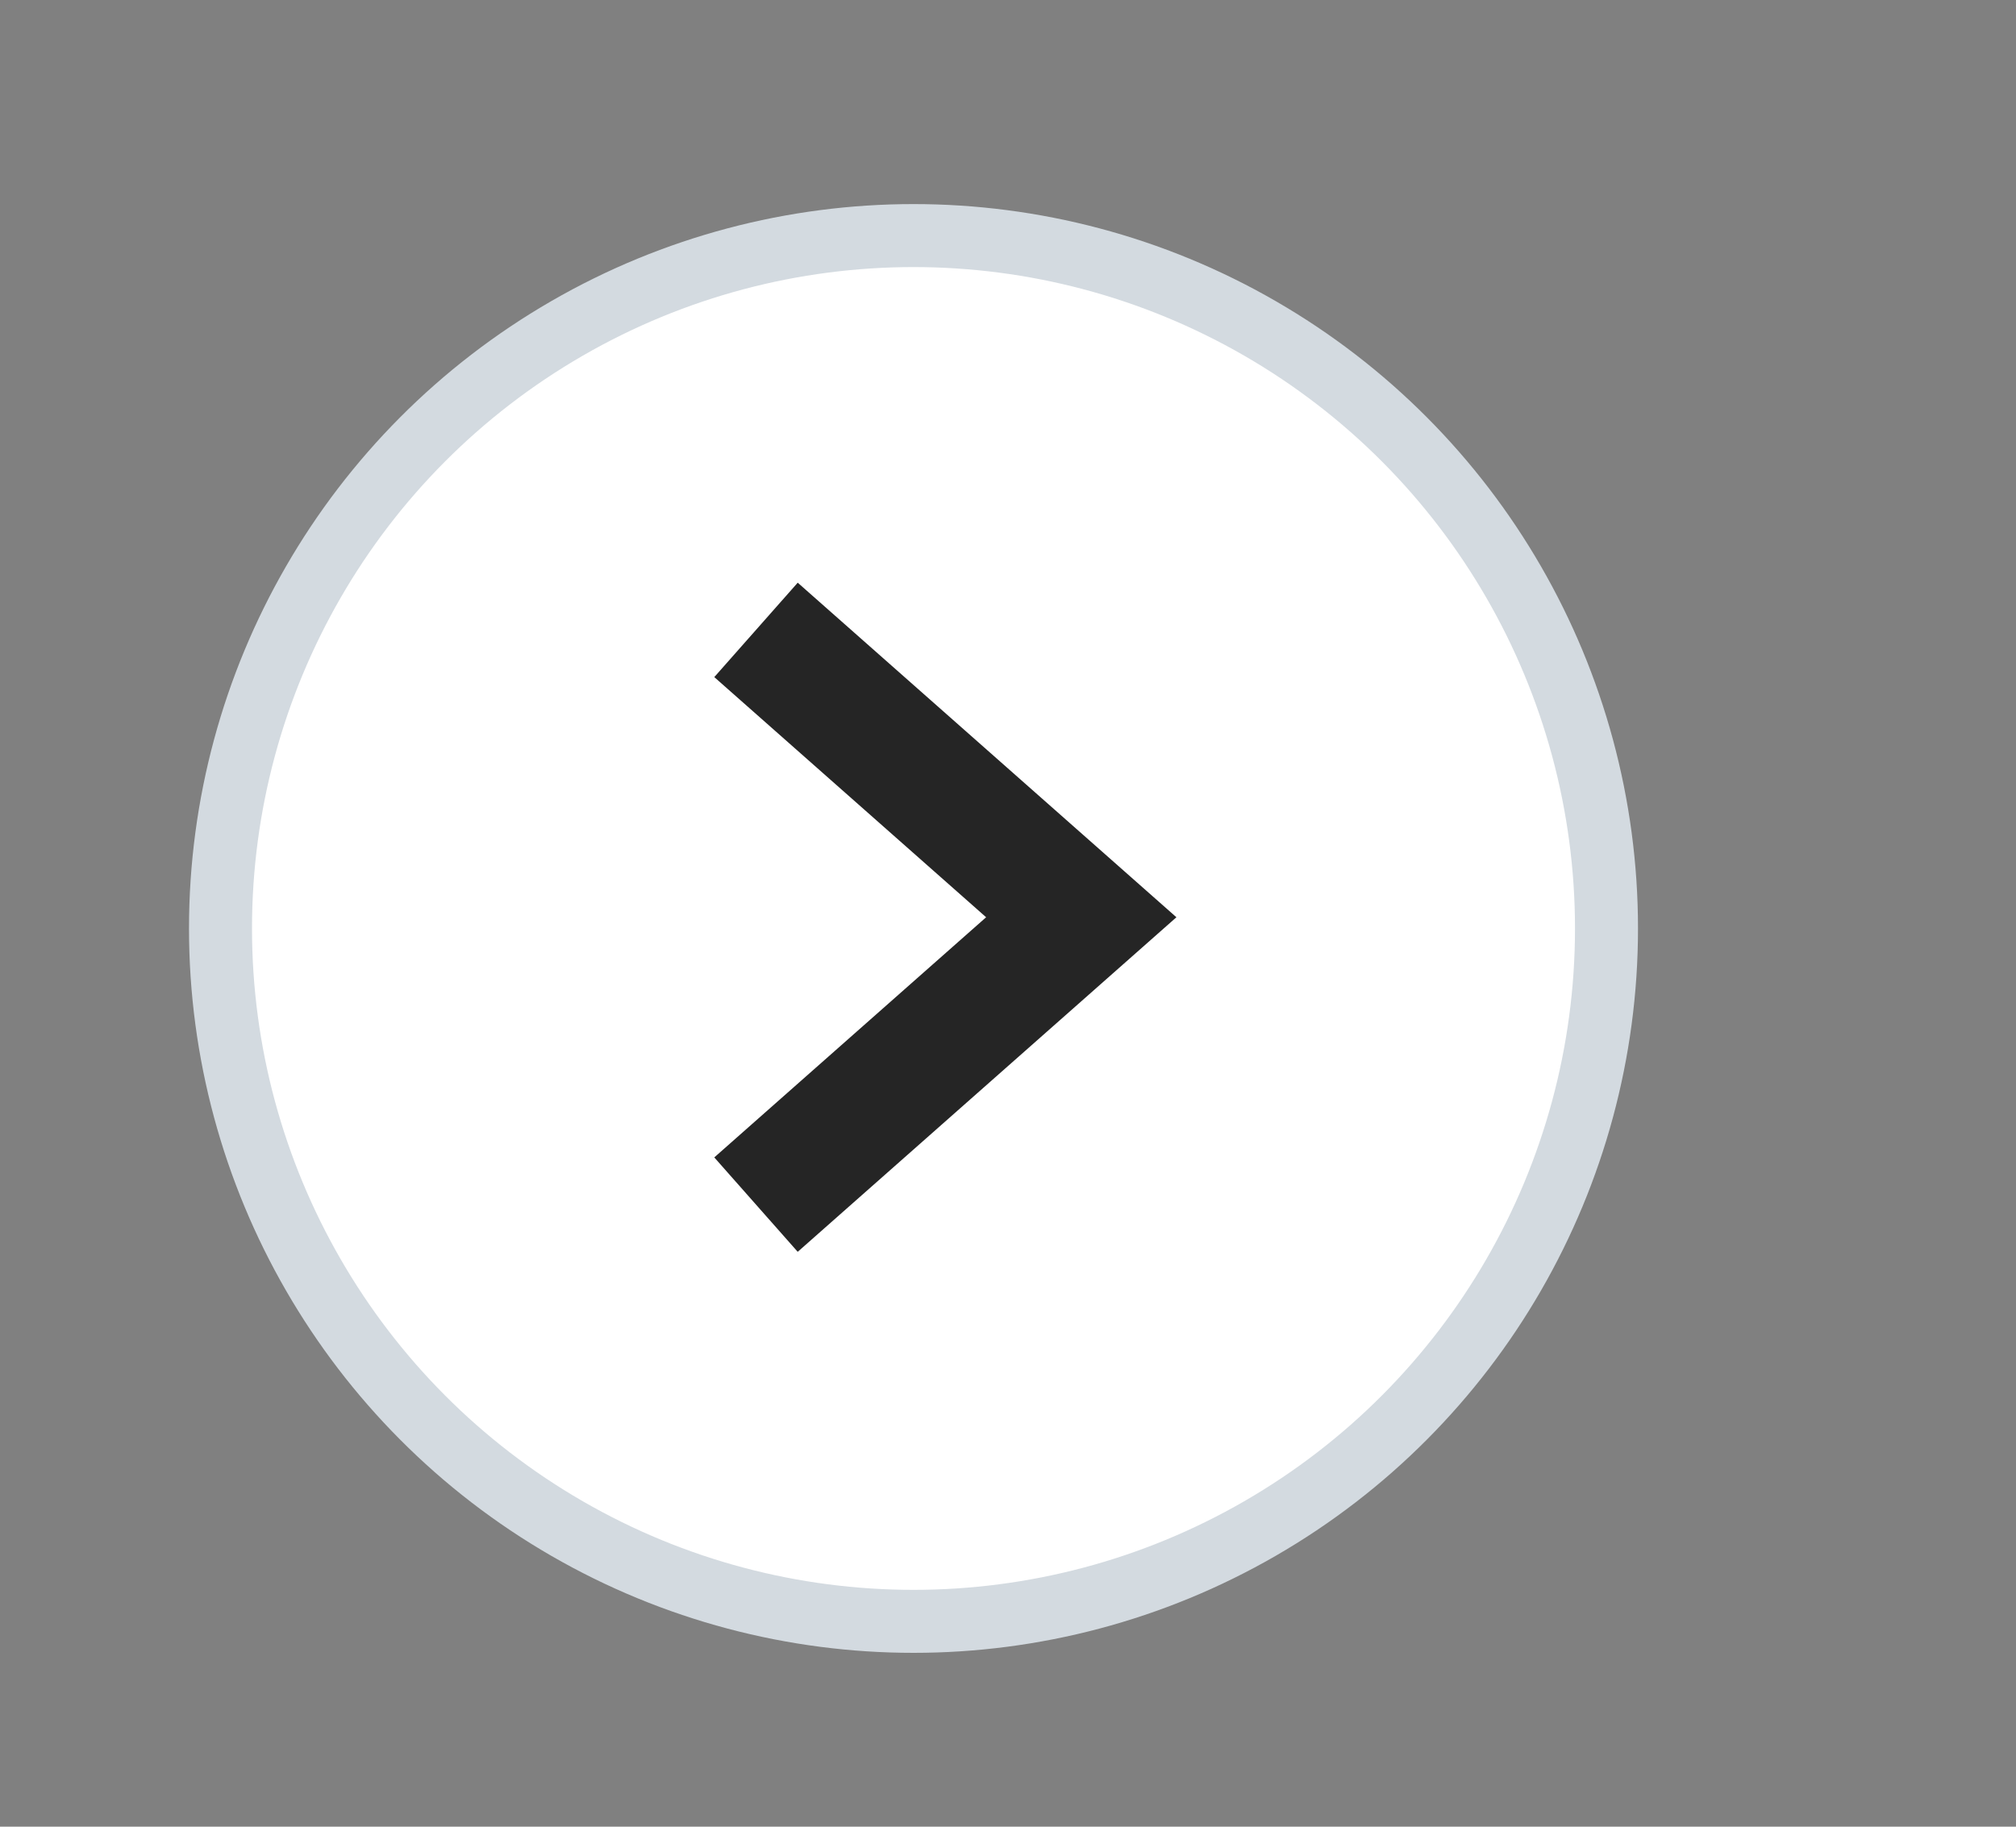
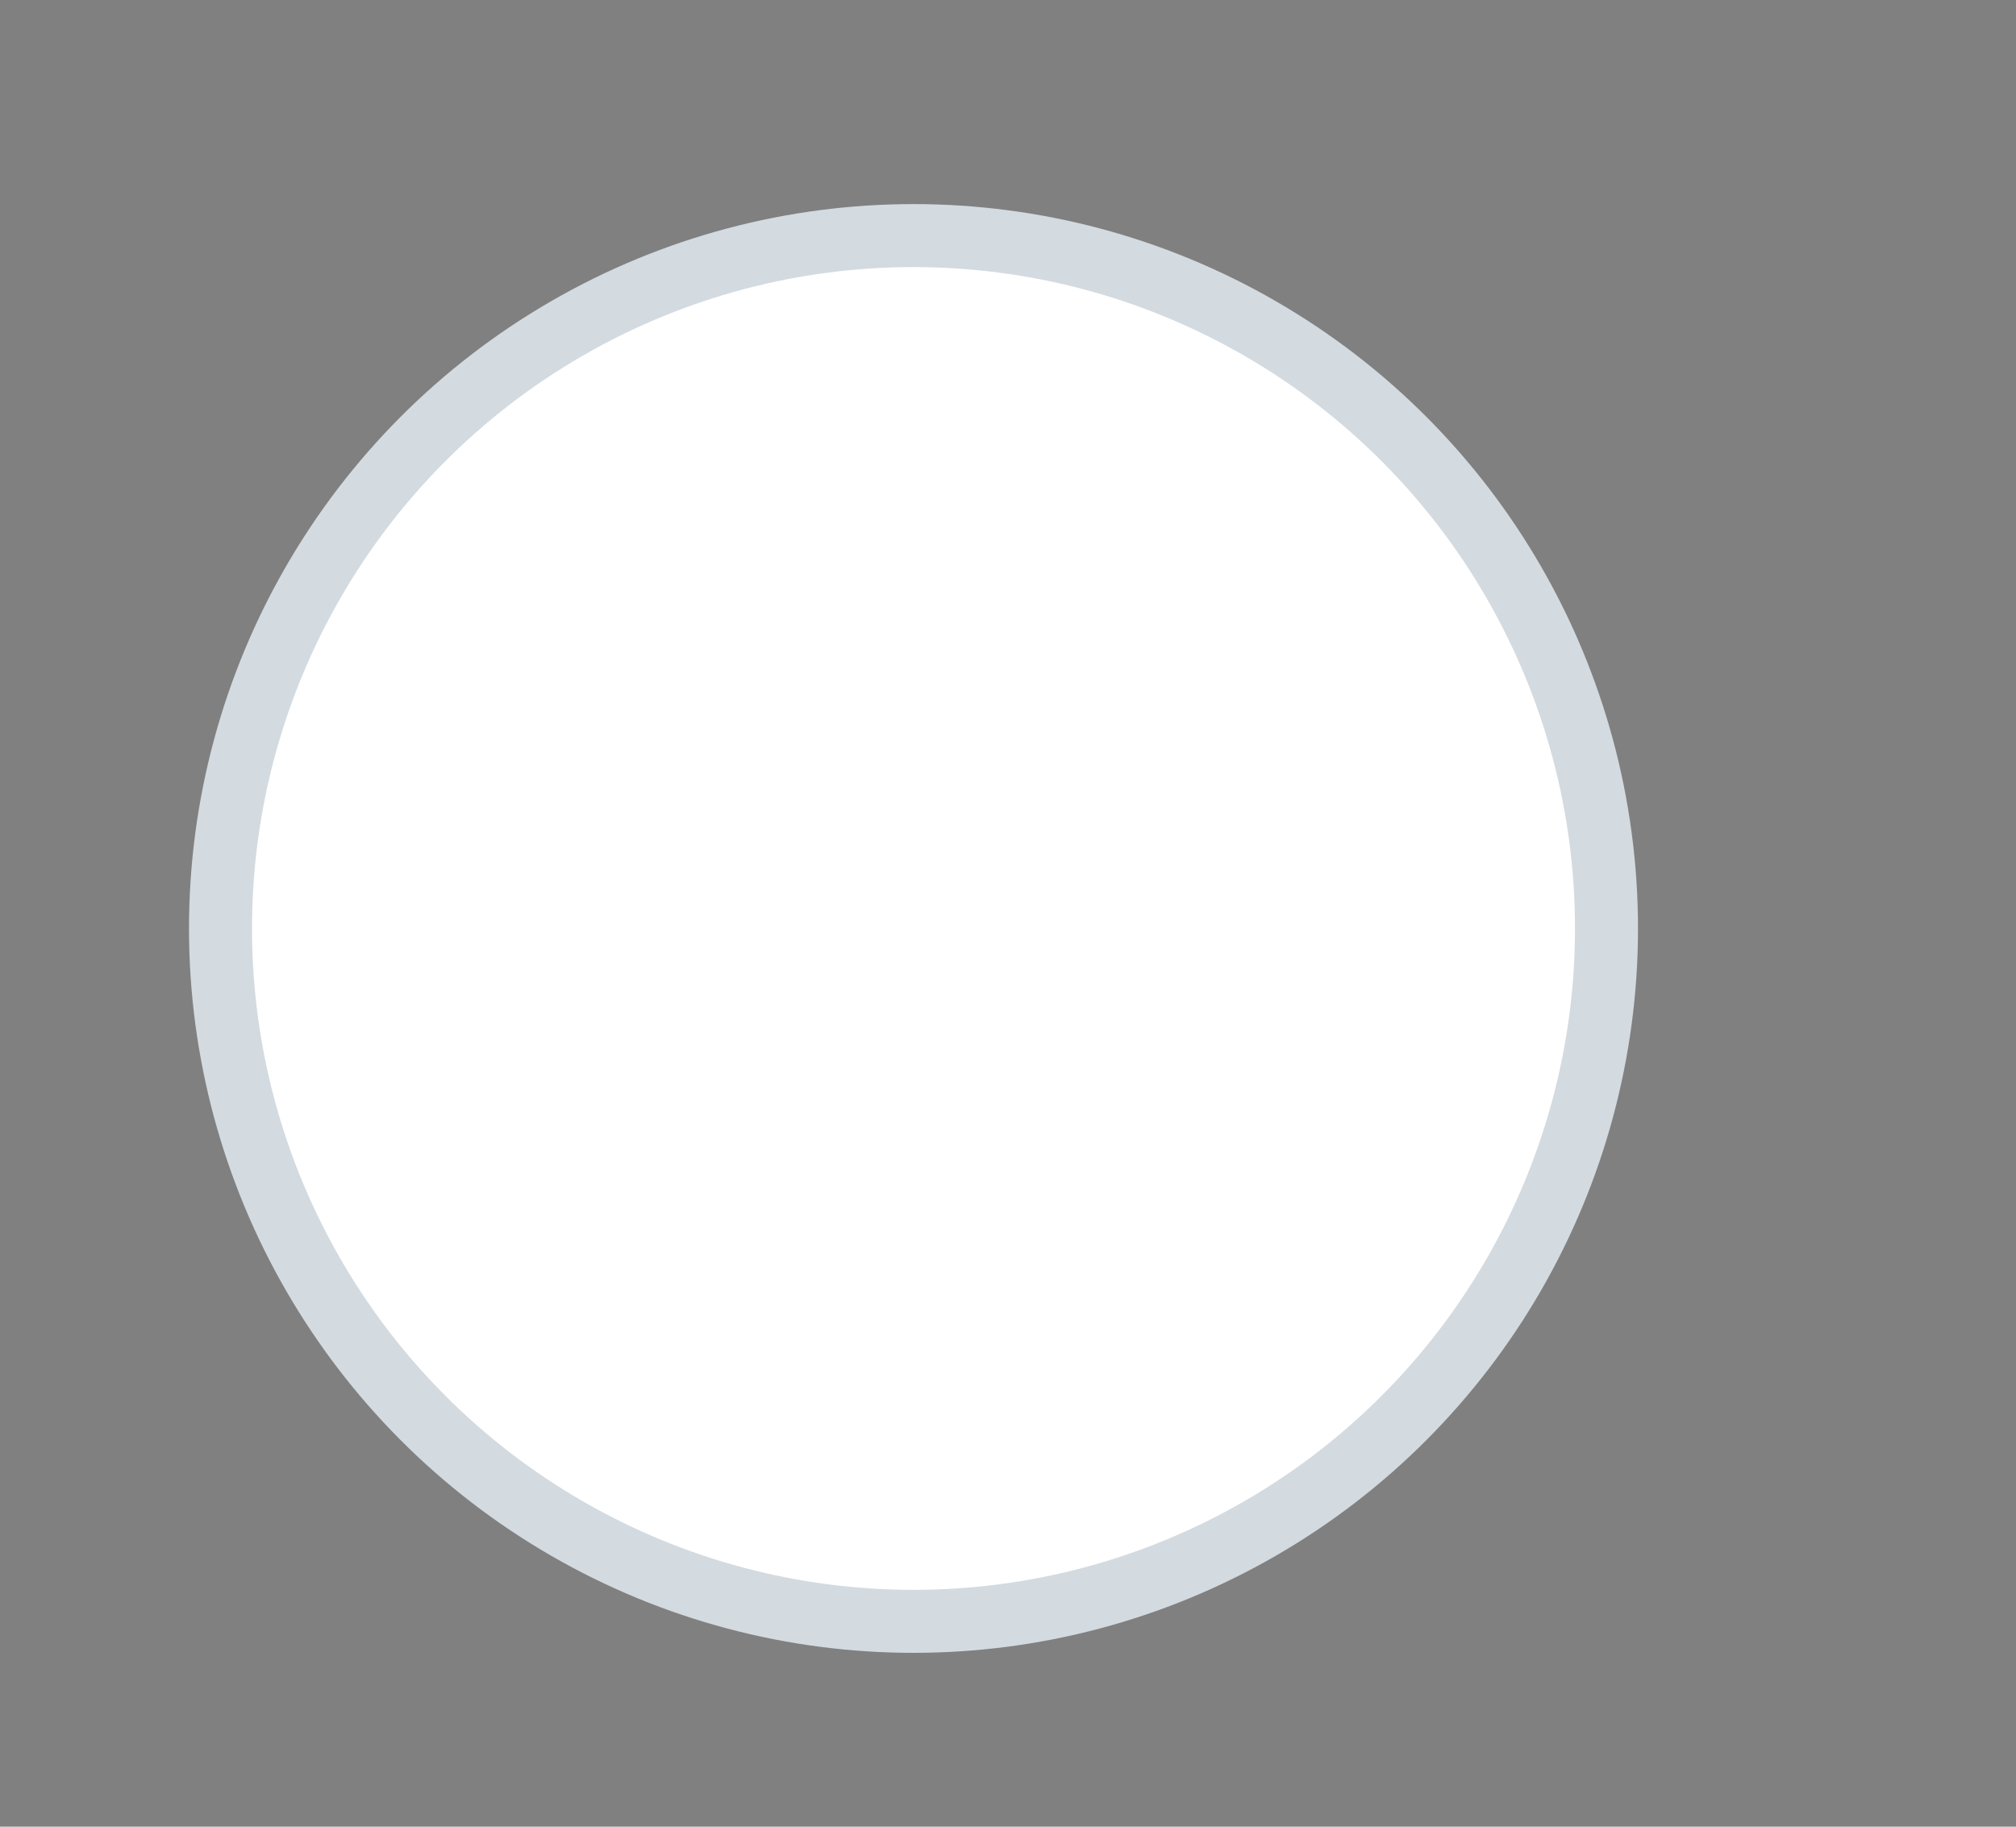
<svg xmlns="http://www.w3.org/2000/svg" width="32" height="29" viewBox="0 0 32 29" fill="none">
  <rect x="0" y="0" width="32" height="29" fill="#808080" stroke="none" />
  <circle cx="14.5" cy="14.74" r="11" fill="white" stroke="#D3DAE0" />
-   <path d="M12 10L17.163 14.562L12 19.124" stroke="#252525" stroke-width="2" />
</svg>